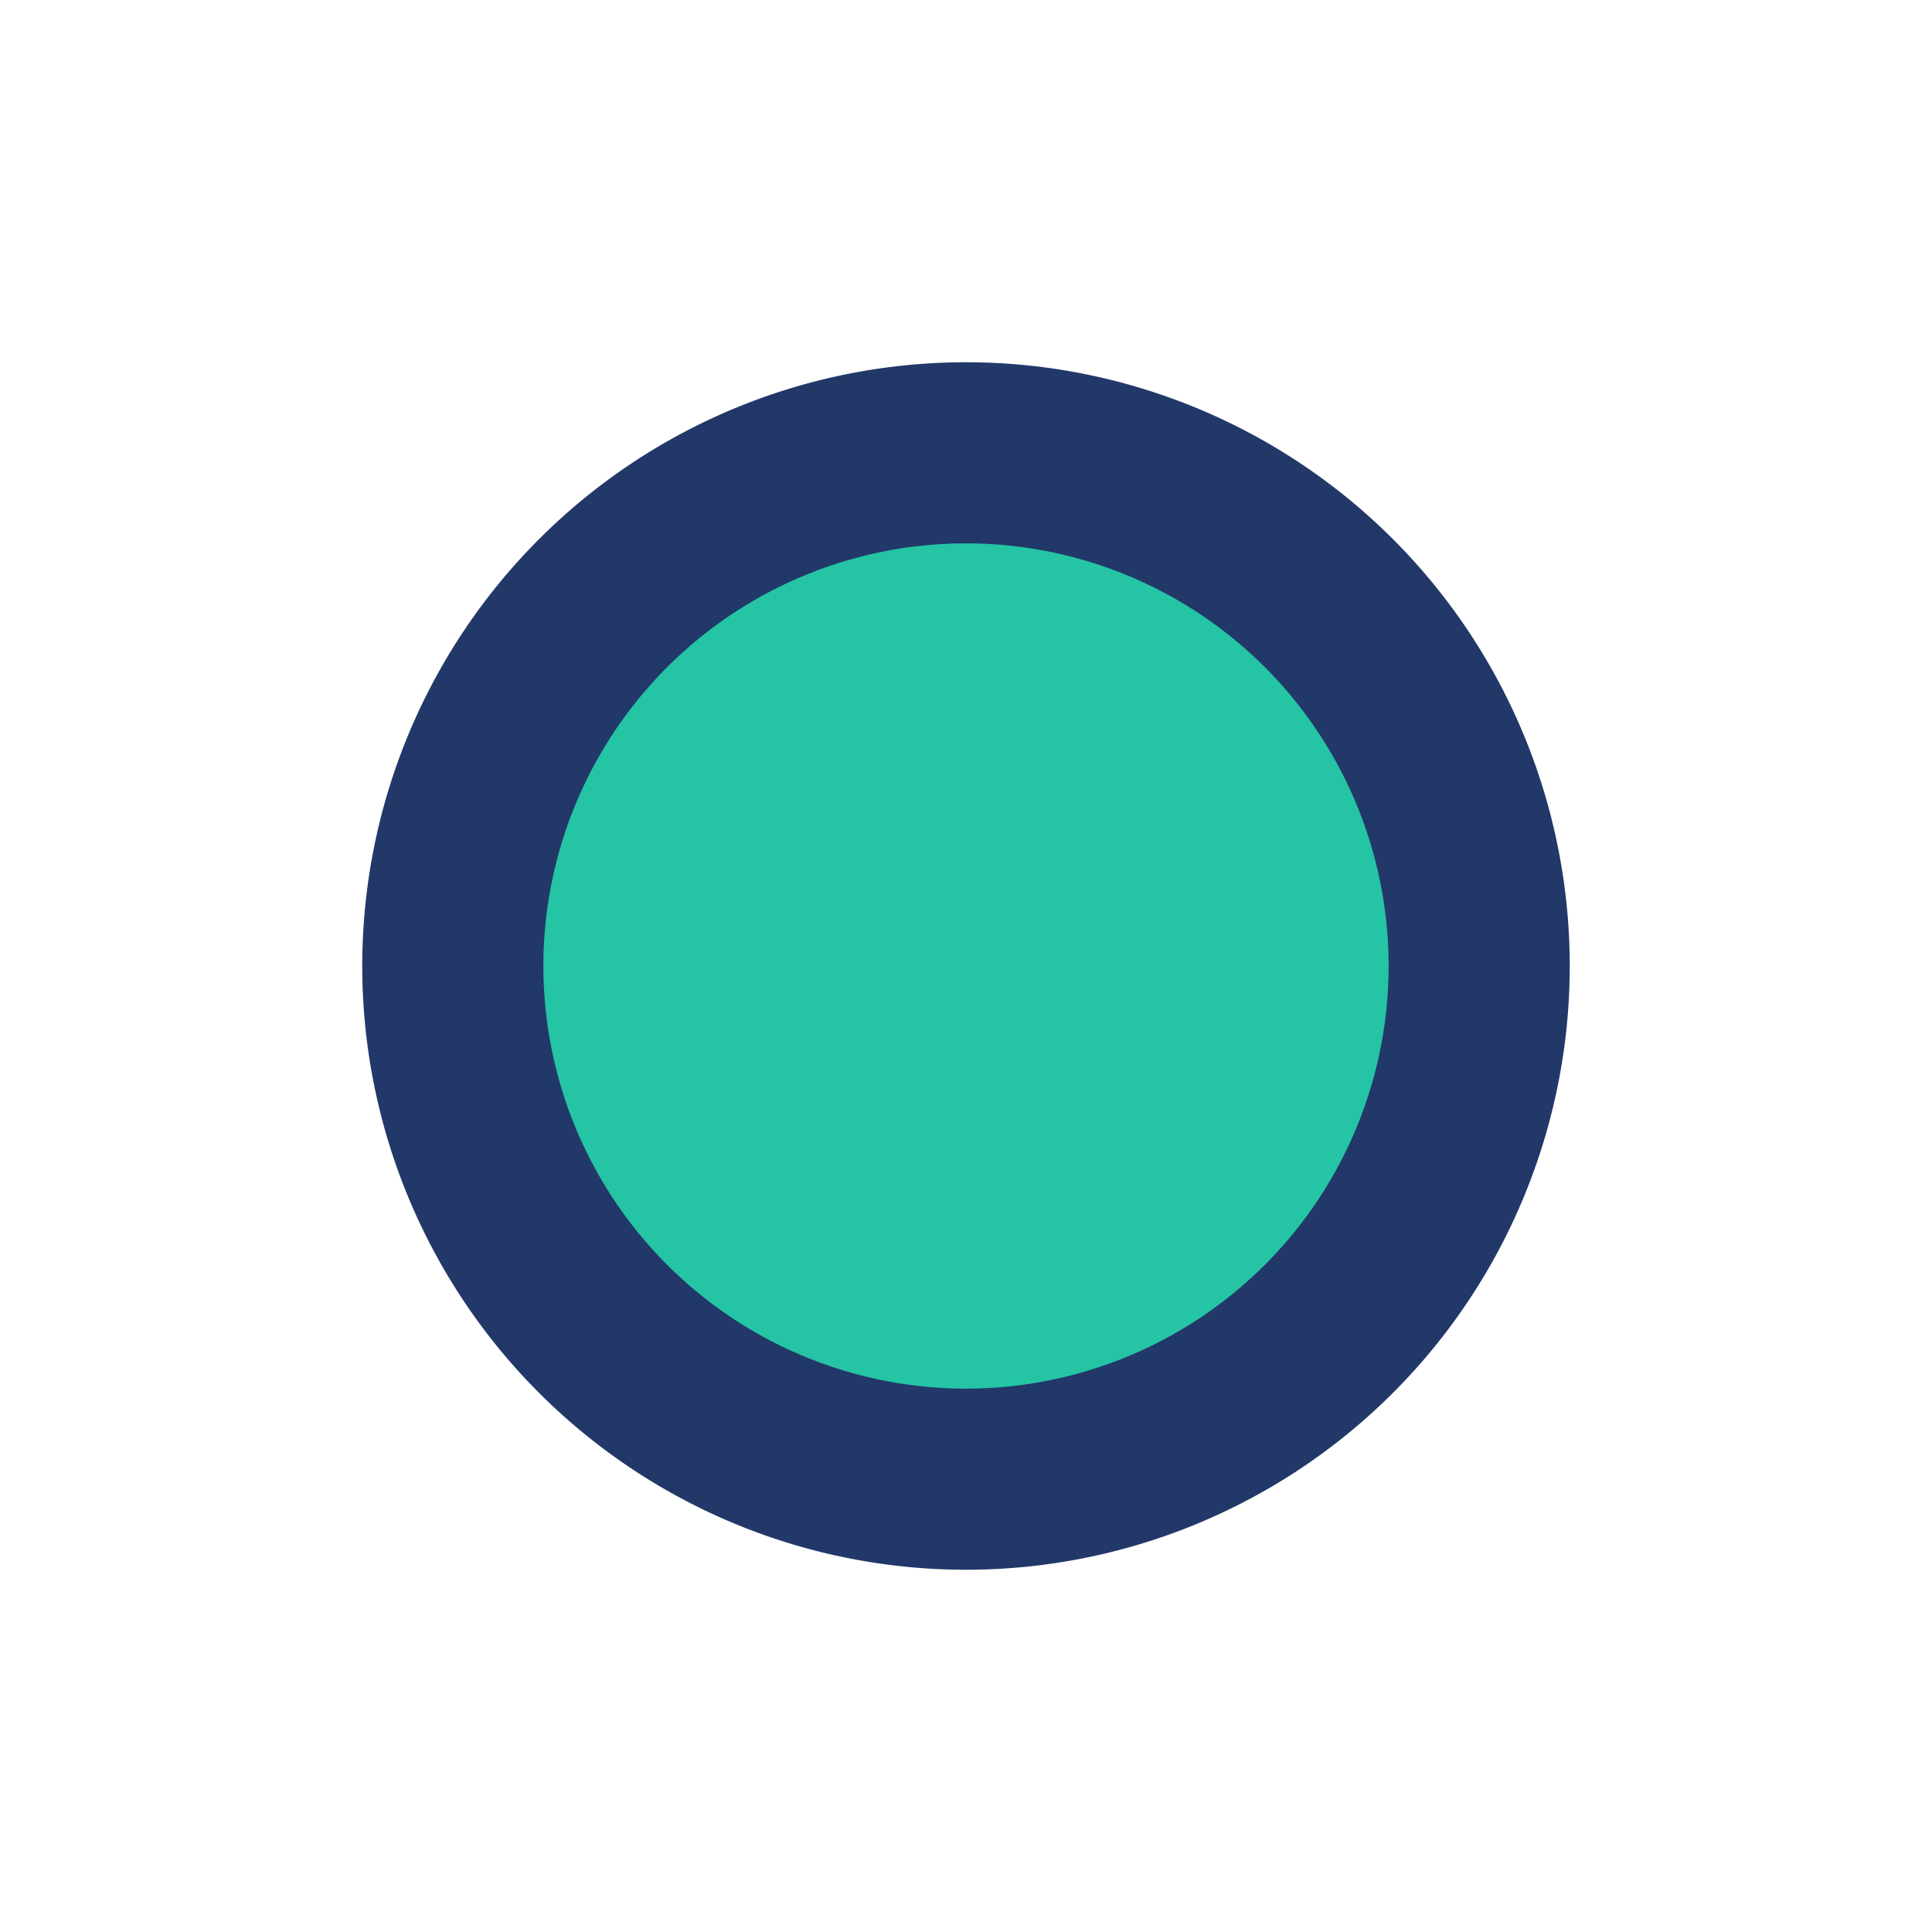
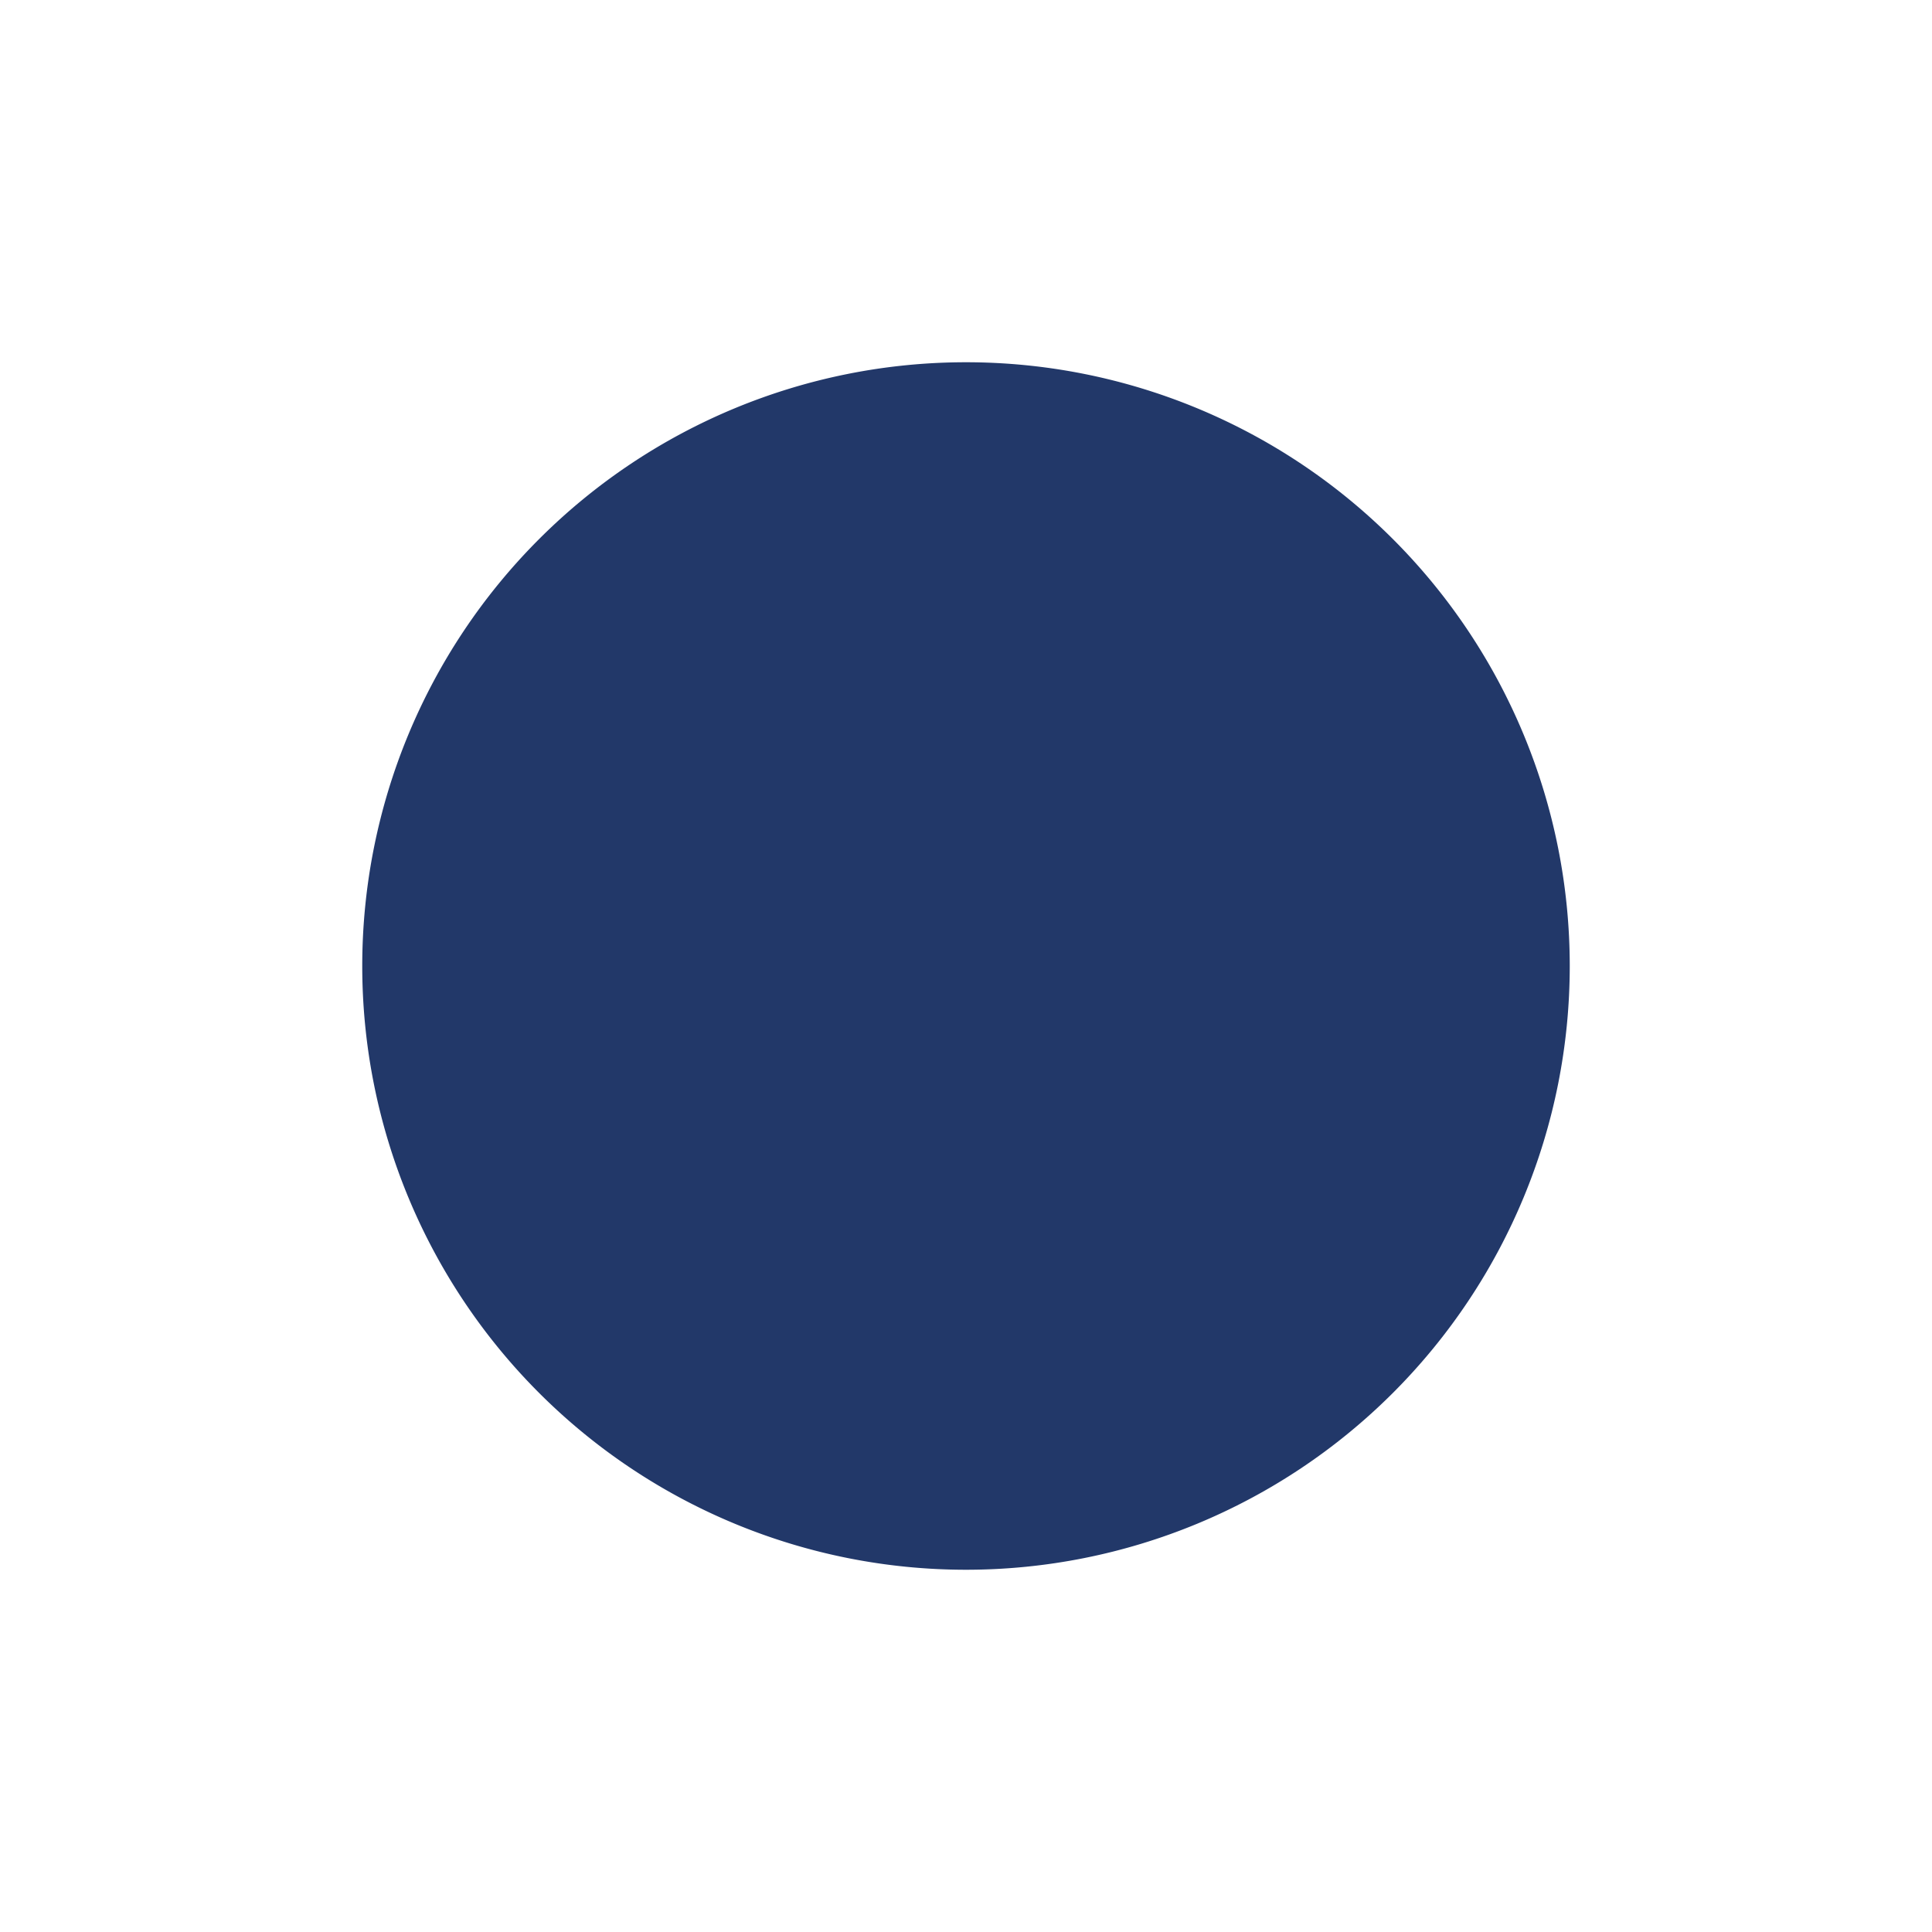
<svg xmlns="http://www.w3.org/2000/svg" width="32" height="32" viewBox="0 0 32 32">
-   <path d="M16 26a10 10 0 0 1 0-20 10 10 0 0 1 0 20z" fill="#223869" />
-   <path d="M16 23a7 7 0 0 1 0-14 7 7 0 0 1 0 14z" fill="#24c4a5" />
+   <path d="M16 26a10 10 0 0 1 0-20 10 10 0 0 1 0 20" fill="#223869" />
</svg>